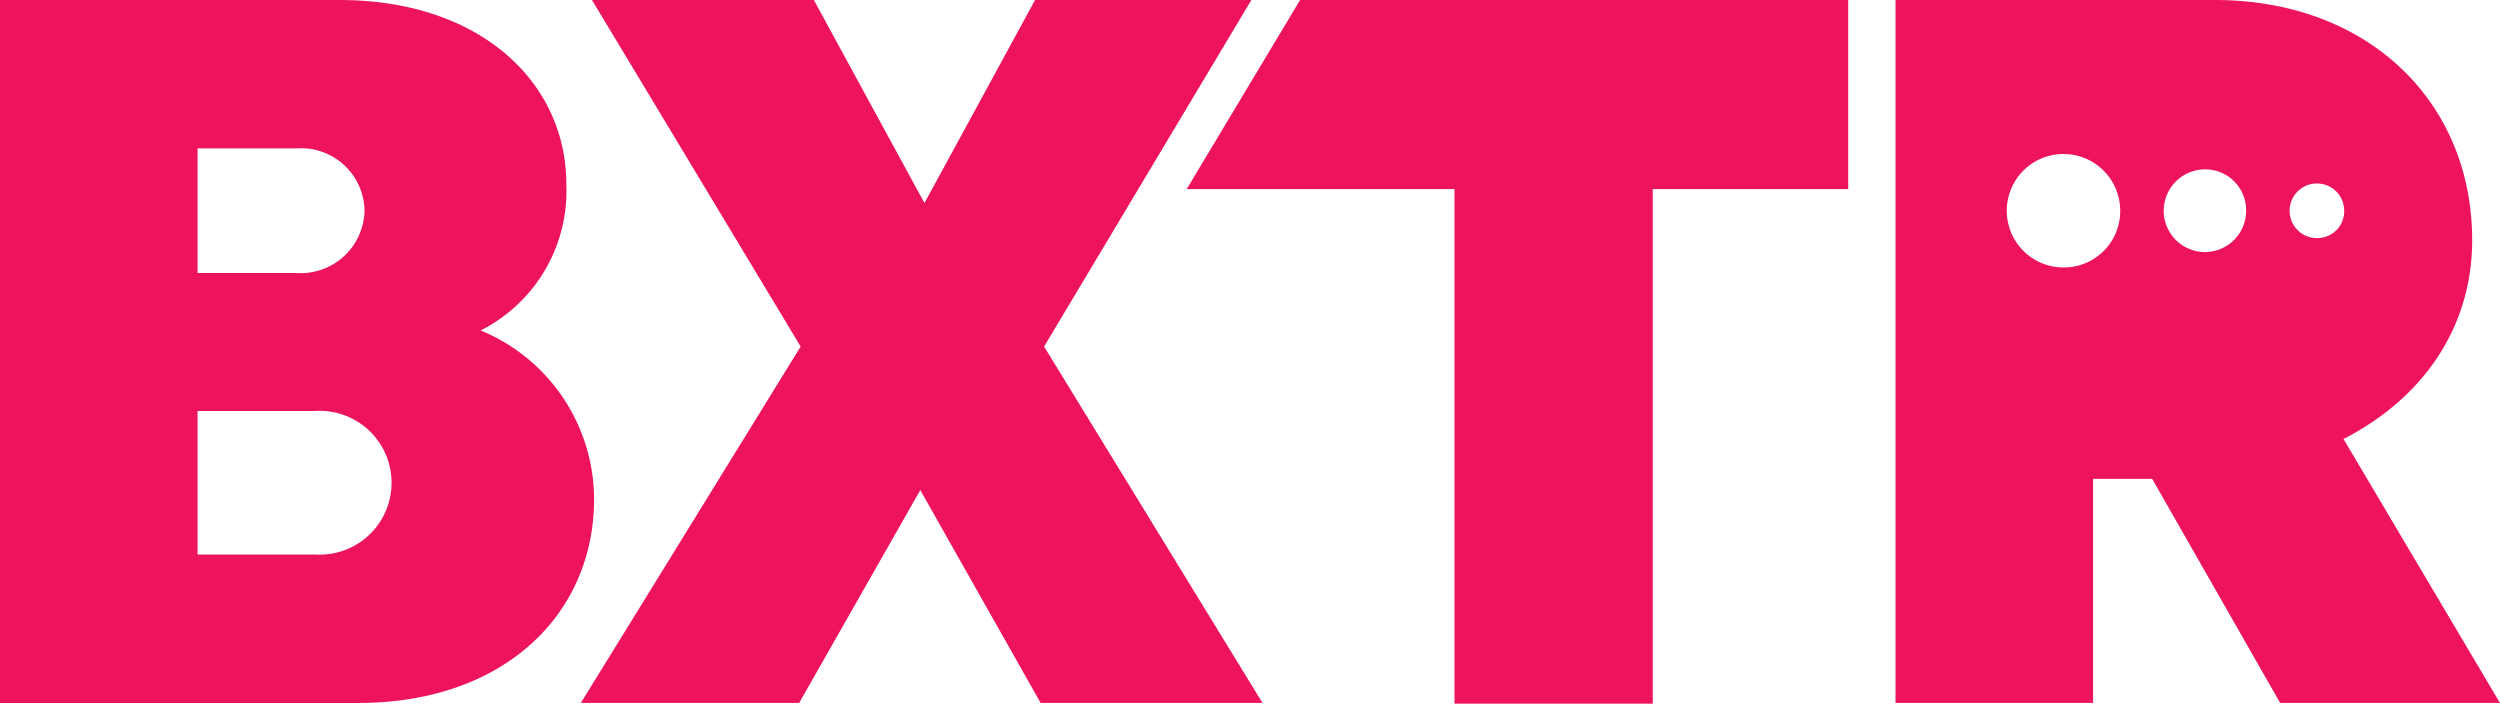
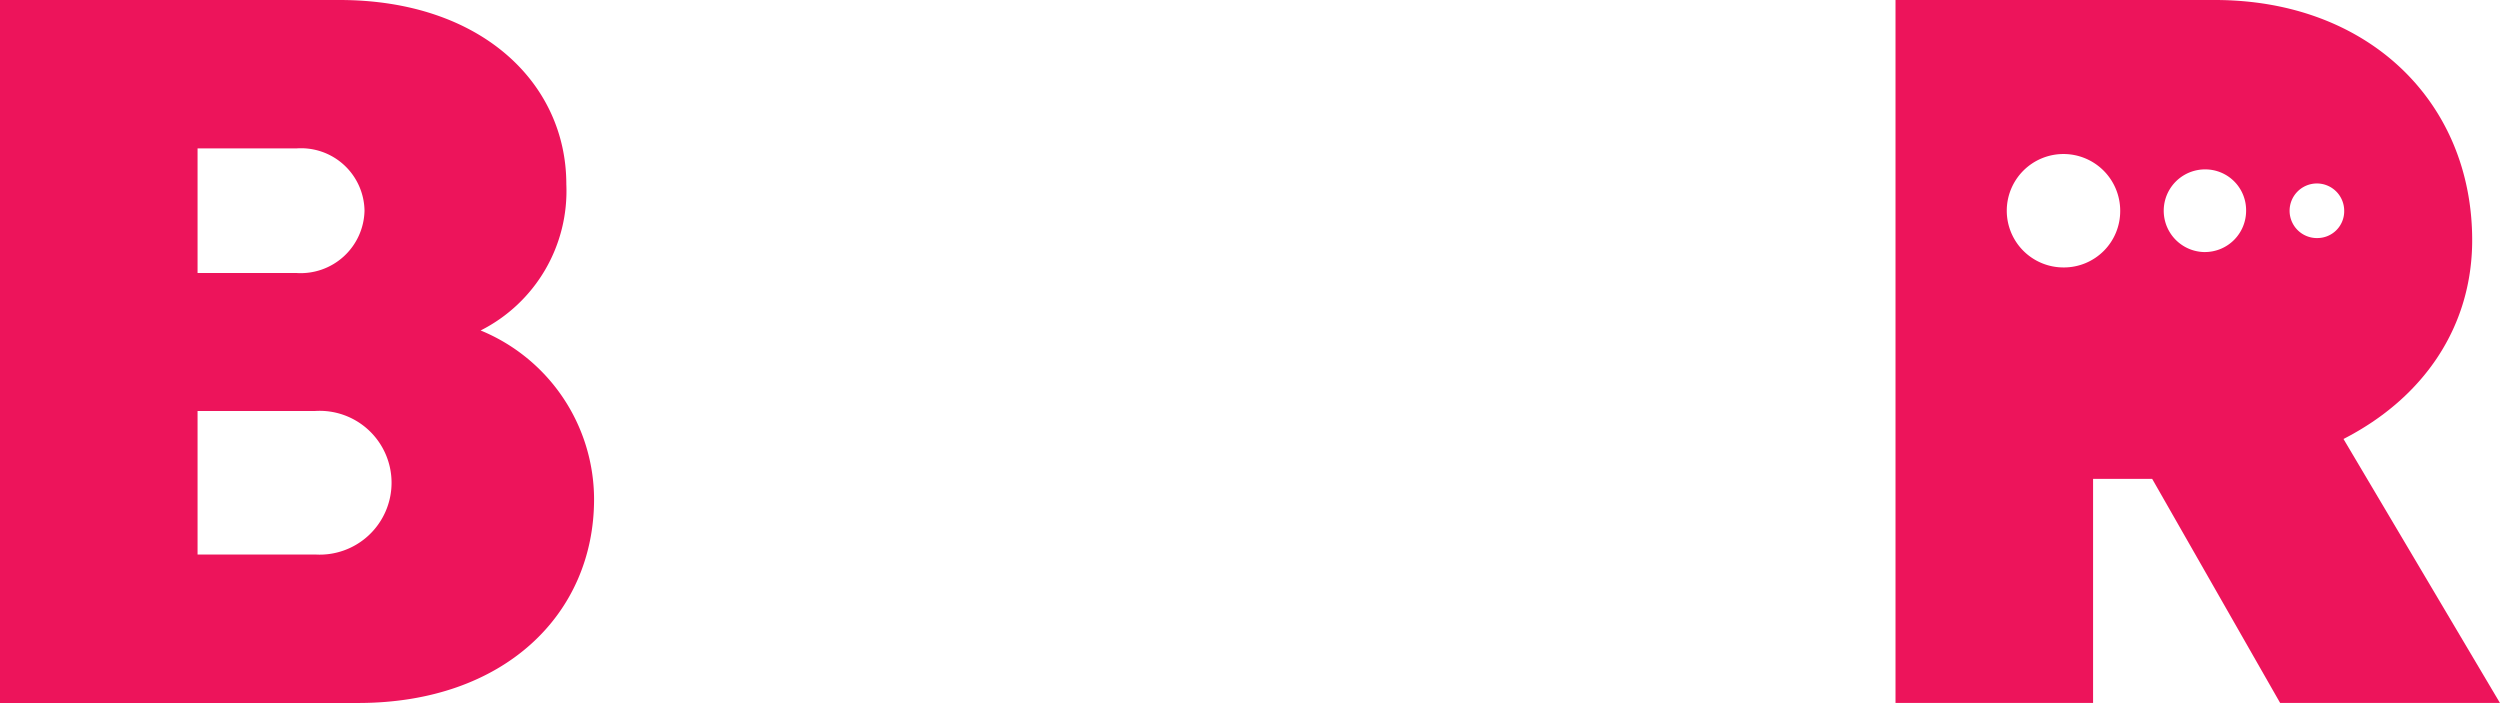
<svg xmlns="http://www.w3.org/2000/svg" width="130.036" height="36.599" viewBox="0 0 130.036 36.599">
  <g transform="translate(-681 -373)">
    <path d="M30.9,25.965c0,5.972-4.667,10.6-12.266,10.6H0V0H17.657c7.381,0,11.8,4.334,11.8,9.578A8.124,8.124,0,0,1,25,17.189,9.51,9.51,0,0,1,30.9,25.965ZM10.276,7.72V14.2h5.138a3.321,3.321,0,0,0,3.546-3.241A3.3,3.3,0,0,0,15.413,7.72ZM16.39,28.842a3.74,3.74,0,1,0,0-7.465H10.276v7.465Z" transform="translate(681 373)" fill="#ed145b" />
-     <path d="M65.669,36.563H54.127L47.868,25.492l-6.3,11.071H30.212L41.645,18.026,30.79,0H42.332l5.753,10.561L53.838,0H65.09L54.308,18.026Z" transform="translate(681 373)" fill="#ed145b" />
-     <path d="M75.655,36.563V9.833H61.726L67.623,0H96.134V9.833H85.967V36.6H75.655Z" transform="translate(681 373)" fill="#ed145b" />
    <path d="M121.895,22.833c4.2-2.149,6.694-5.863,6.694-10.342C128.589,5.317,123.2,0,115.2,0H98.594V36.563H108.87V24.909h3.075L118.6,36.563h11.433ZM107.35,13.911a2.95,2.95,0,1,1,2.931-2.95A2.928,2.928,0,0,1,107.35,13.911Zm7.345-.8a2.149,2.149,0,0,1,0-4.3,2.123,2.123,0,0,1,2.135,2.149A2.146,2.146,0,0,1,114.695,13.11Zm5.825-.728a1.42,1.42,0,1,1,1.412-1.42A1.395,1.395,0,0,1,120.52,12.382Z" transform="translate(681 373)" fill="#ed145b" />
  </g>
</svg>